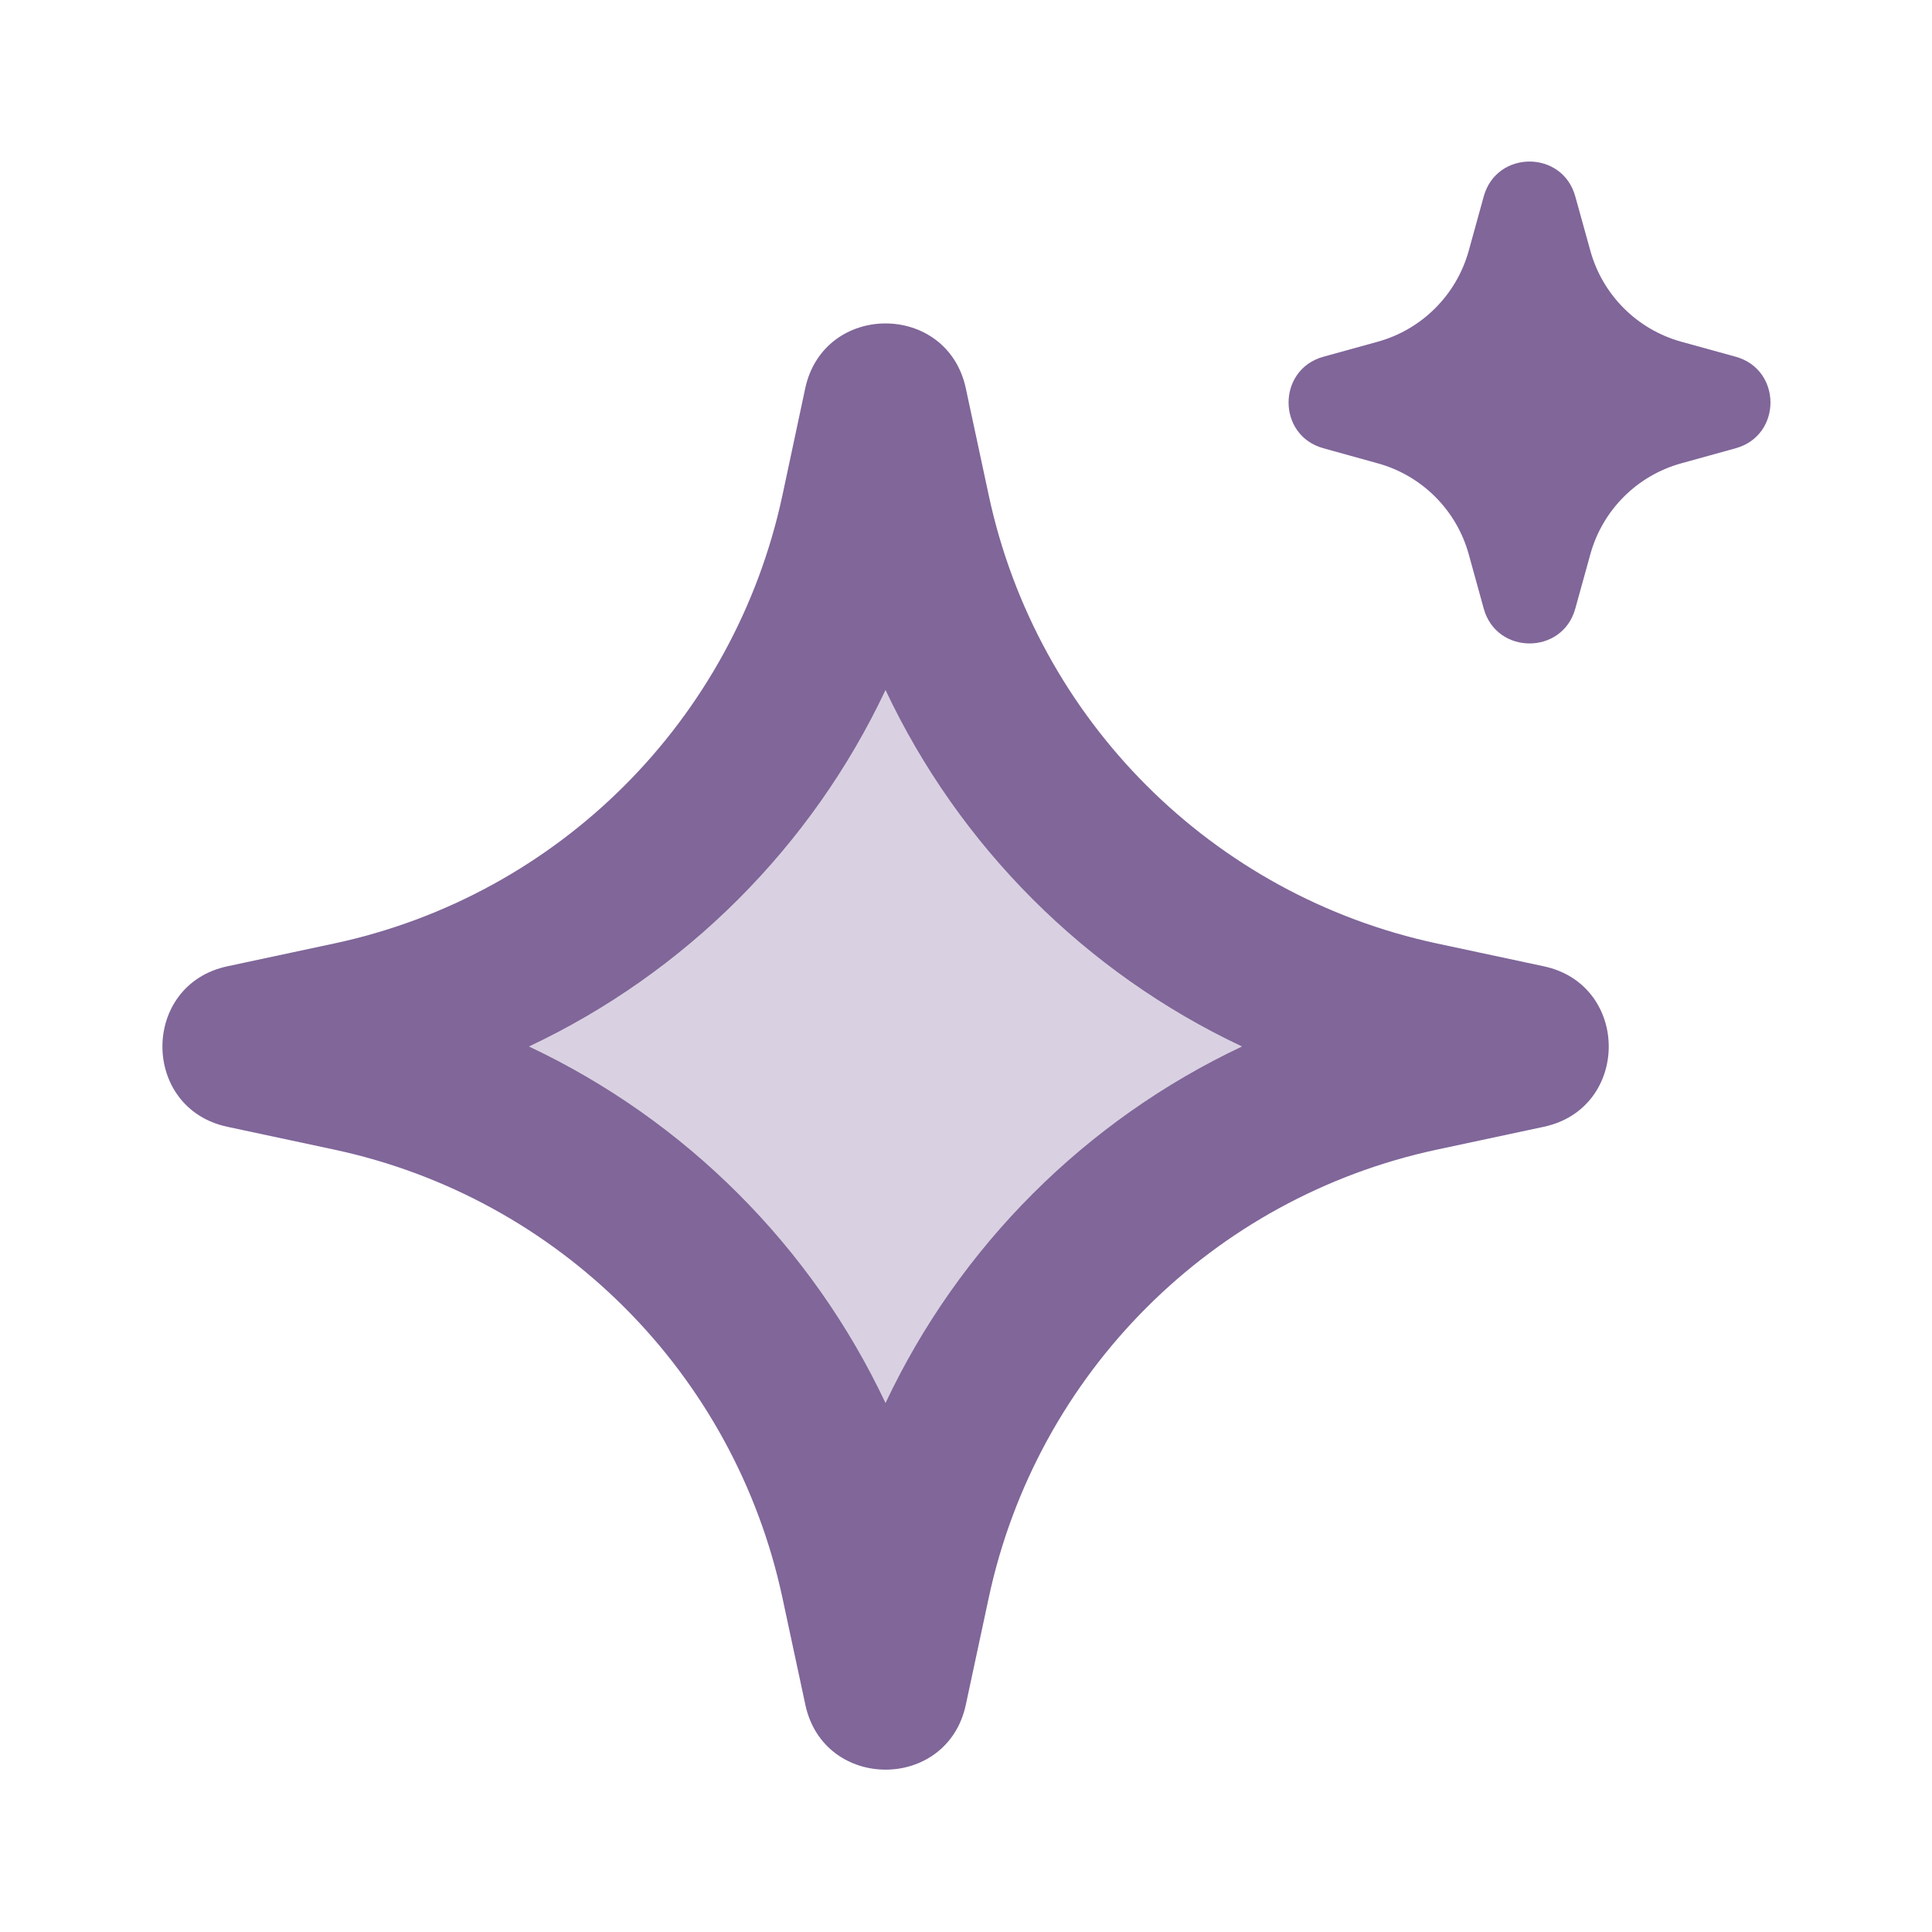
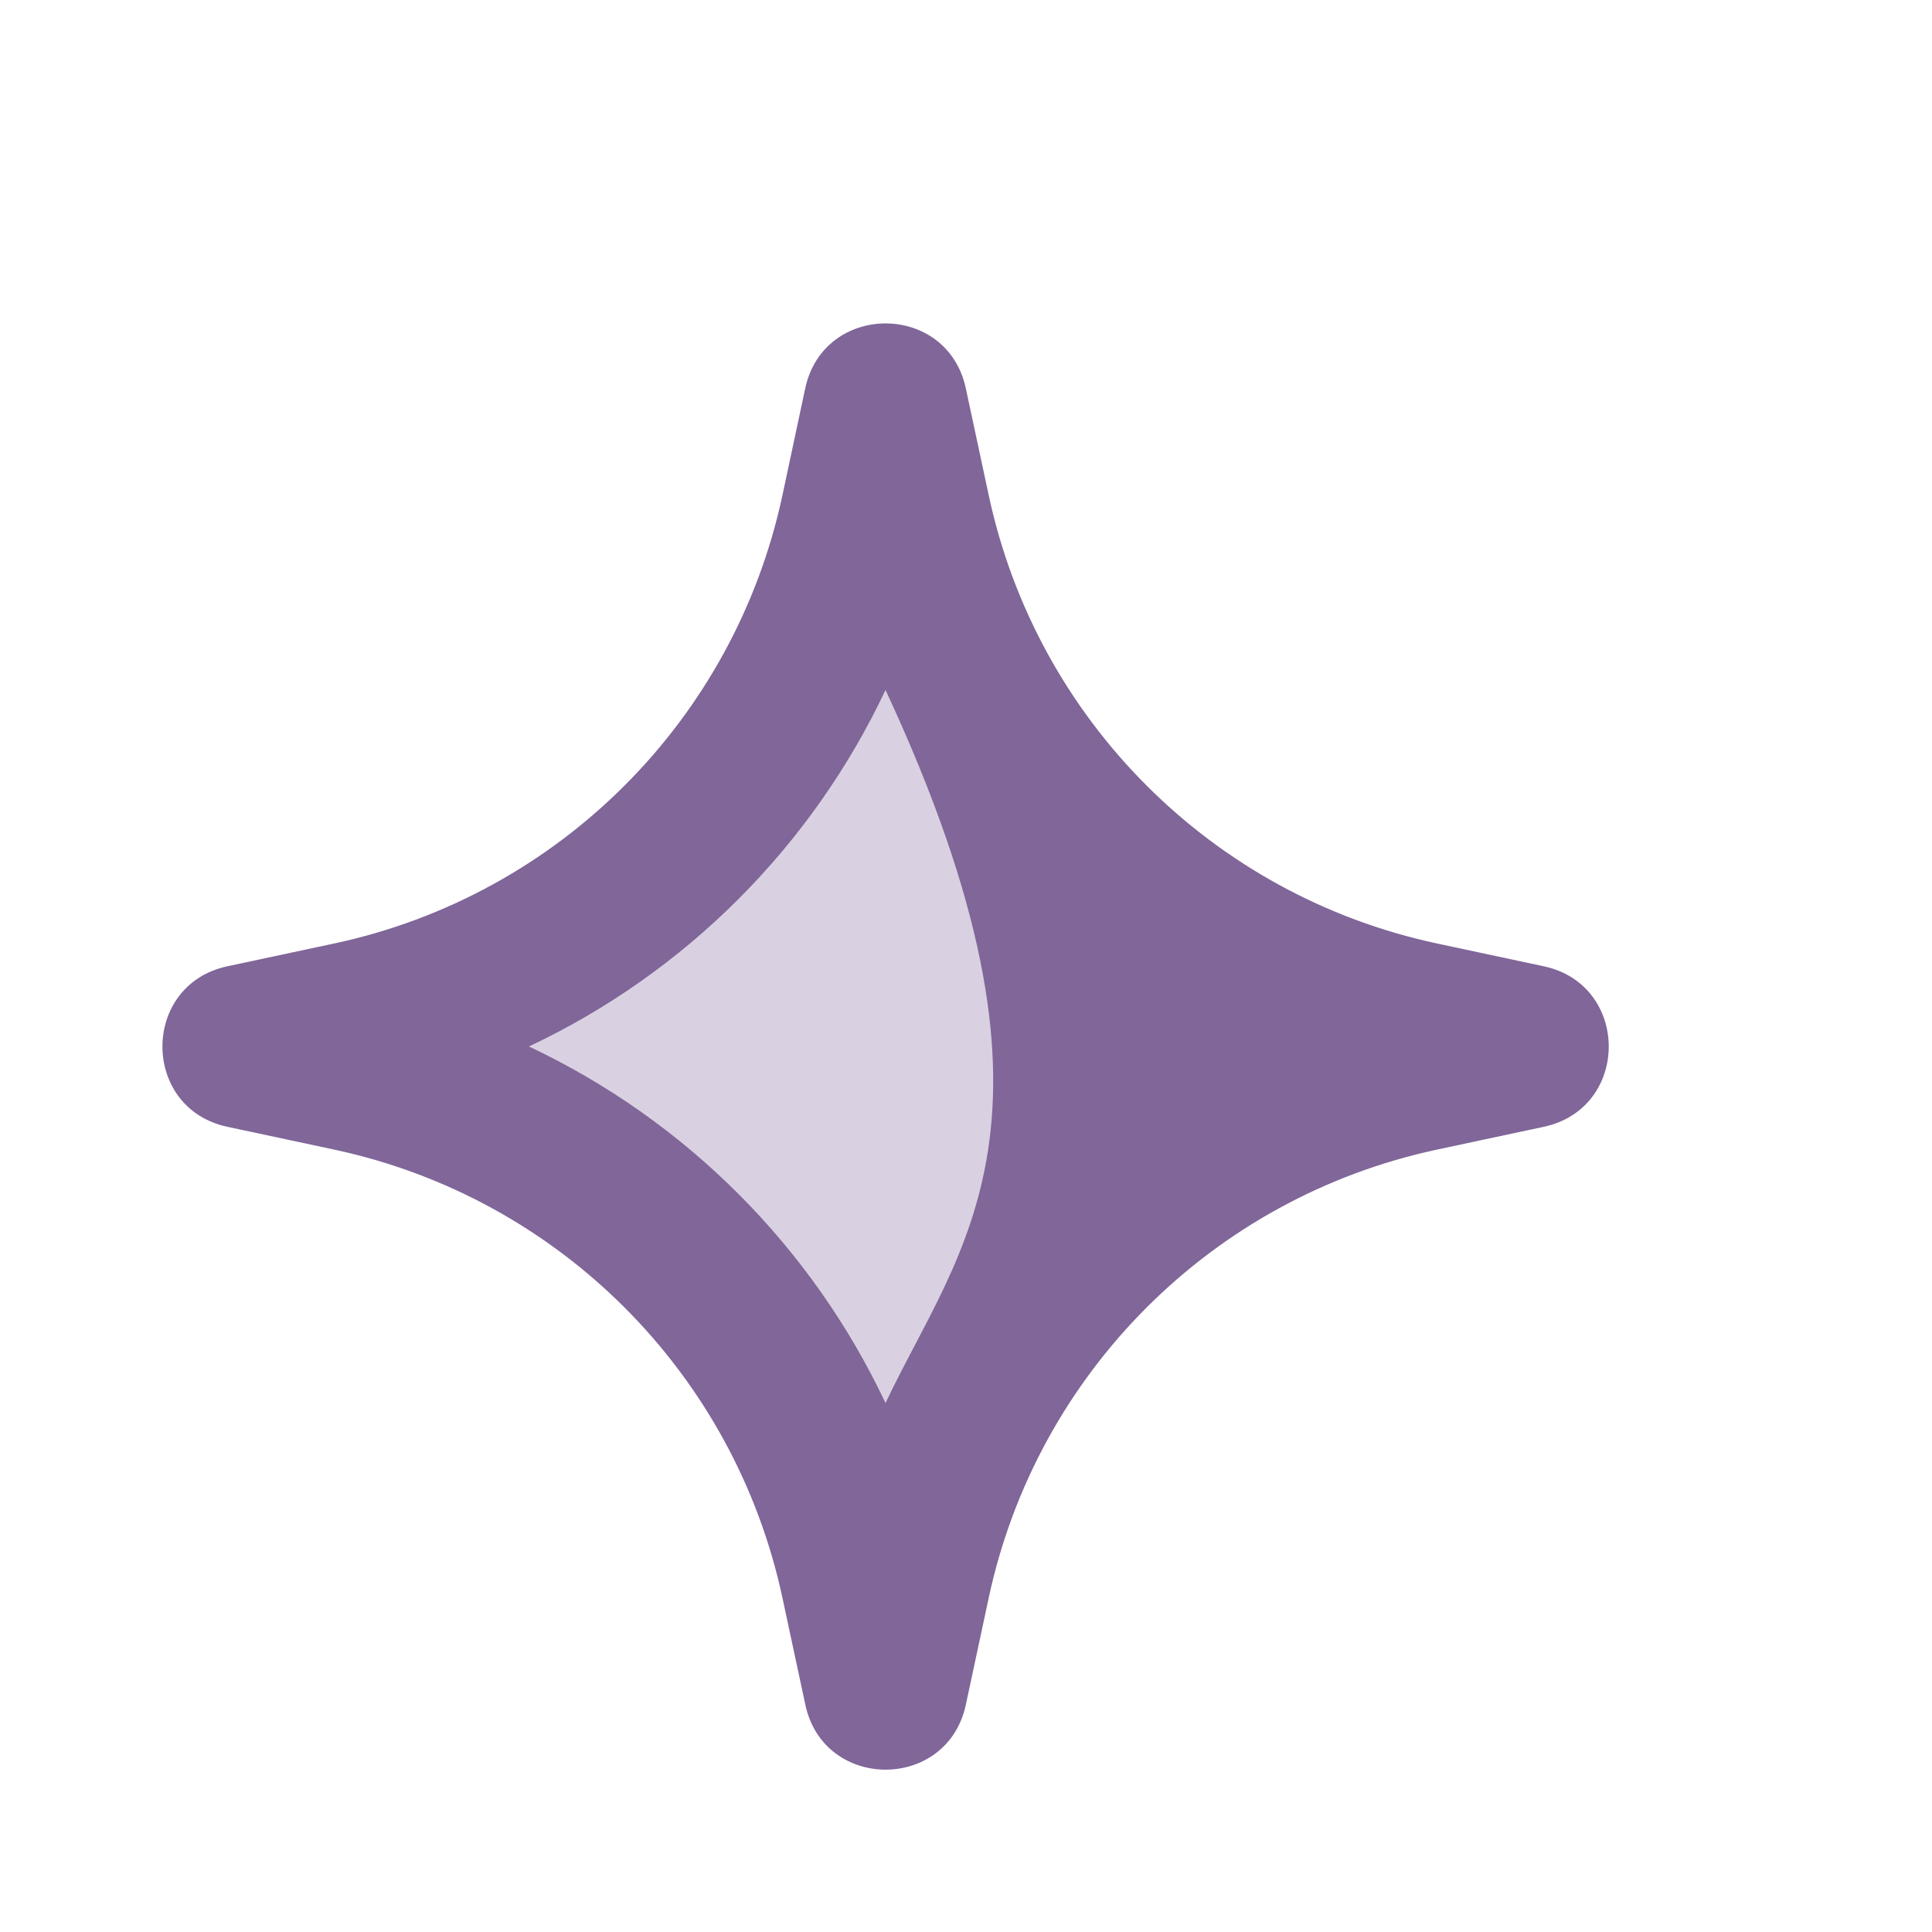
<svg xmlns="http://www.w3.org/2000/svg" width="32" height="32" viewBox="0 0 32 32" fill="none">
  <path opacity="0.3" d="M15.917 9.096C16.665 12.599 19.401 15.335 22.904 16.083C24.252 16.371 24.252 18.296 22.904 18.584C19.401 19.332 16.665 22.068 15.917 25.571C15.629 26.919 13.704 26.919 13.416 25.571C12.668 22.068 9.932 19.332 6.429 18.584C5.081 18.296 5.081 16.371 6.429 16.083C9.932 15.335 12.668 12.599 13.416 9.096C13.704 7.747 15.629 7.747 15.917 9.096Z" fill="#806699" />
-   <path d="M14.667 11.428C15.888 14.019 17.98 16.112 20.572 17.333C17.981 18.555 15.888 20.647 14.667 23.239C13.445 20.647 11.353 18.555 8.761 17.333C11.353 16.112 13.445 14.02 14.667 11.428ZM14.667 5.357C14.079 5.357 13.491 5.716 13.337 6.432L12.96 8.201C12.164 11.923 9.257 14.831 5.535 15.627L3.765 16.005C2.332 16.312 2.332 18.356 3.765 18.663L5.535 19.041C9.256 19.837 12.164 22.744 12.96 26.467L13.339 28.236C13.492 28.952 14.08 29.311 14.668 29.311C15.256 29.311 15.844 28.952 15.997 28.236L16.376 26.467C17.172 22.745 20.079 19.837 23.801 19.041L25.571 18.663C27.004 18.356 27.004 16.312 25.571 16.005L23.801 15.627C20.08 14.831 17.172 11.924 16.376 8.201L15.997 6.432C15.843 5.715 15.255 5.357 14.667 5.357Z" fill="#806699" />
-   <path d="M26.091 3.251L26.342 4.156C26.544 4.885 27.115 5.456 27.844 5.659L28.75 5.909C29.516 6.123 29.516 7.211 28.75 7.424L27.844 7.675C27.115 7.877 26.544 8.448 26.342 9.177L26.091 10.083C25.878 10.849 24.79 10.849 24.576 10.083L24.326 9.177C24.123 8.448 23.552 7.877 22.823 7.675L21.918 7.424C21.151 7.211 21.151 6.123 21.918 5.909L22.823 5.659C23.552 5.456 24.123 4.885 24.326 4.156L24.576 3.251C24.79 2.484 25.878 2.484 26.091 3.251Z" fill="#806699" />
+   <path d="M14.667 11.428C17.981 18.555 15.888 20.647 14.667 23.239C13.445 20.647 11.353 18.555 8.761 17.333C11.353 16.112 13.445 14.02 14.667 11.428ZM14.667 5.357C14.079 5.357 13.491 5.716 13.337 6.432L12.96 8.201C12.164 11.923 9.257 14.831 5.535 15.627L3.765 16.005C2.332 16.312 2.332 18.356 3.765 18.663L5.535 19.041C9.256 19.837 12.164 22.744 12.96 26.467L13.339 28.236C13.492 28.952 14.08 29.311 14.668 29.311C15.256 29.311 15.844 28.952 15.997 28.236L16.376 26.467C17.172 22.745 20.079 19.837 23.801 19.041L25.571 18.663C27.004 18.356 27.004 16.312 25.571 16.005L23.801 15.627C20.08 14.831 17.172 11.924 16.376 8.201L15.997 6.432C15.843 5.715 15.255 5.357 14.667 5.357Z" fill="#806699" />
</svg>